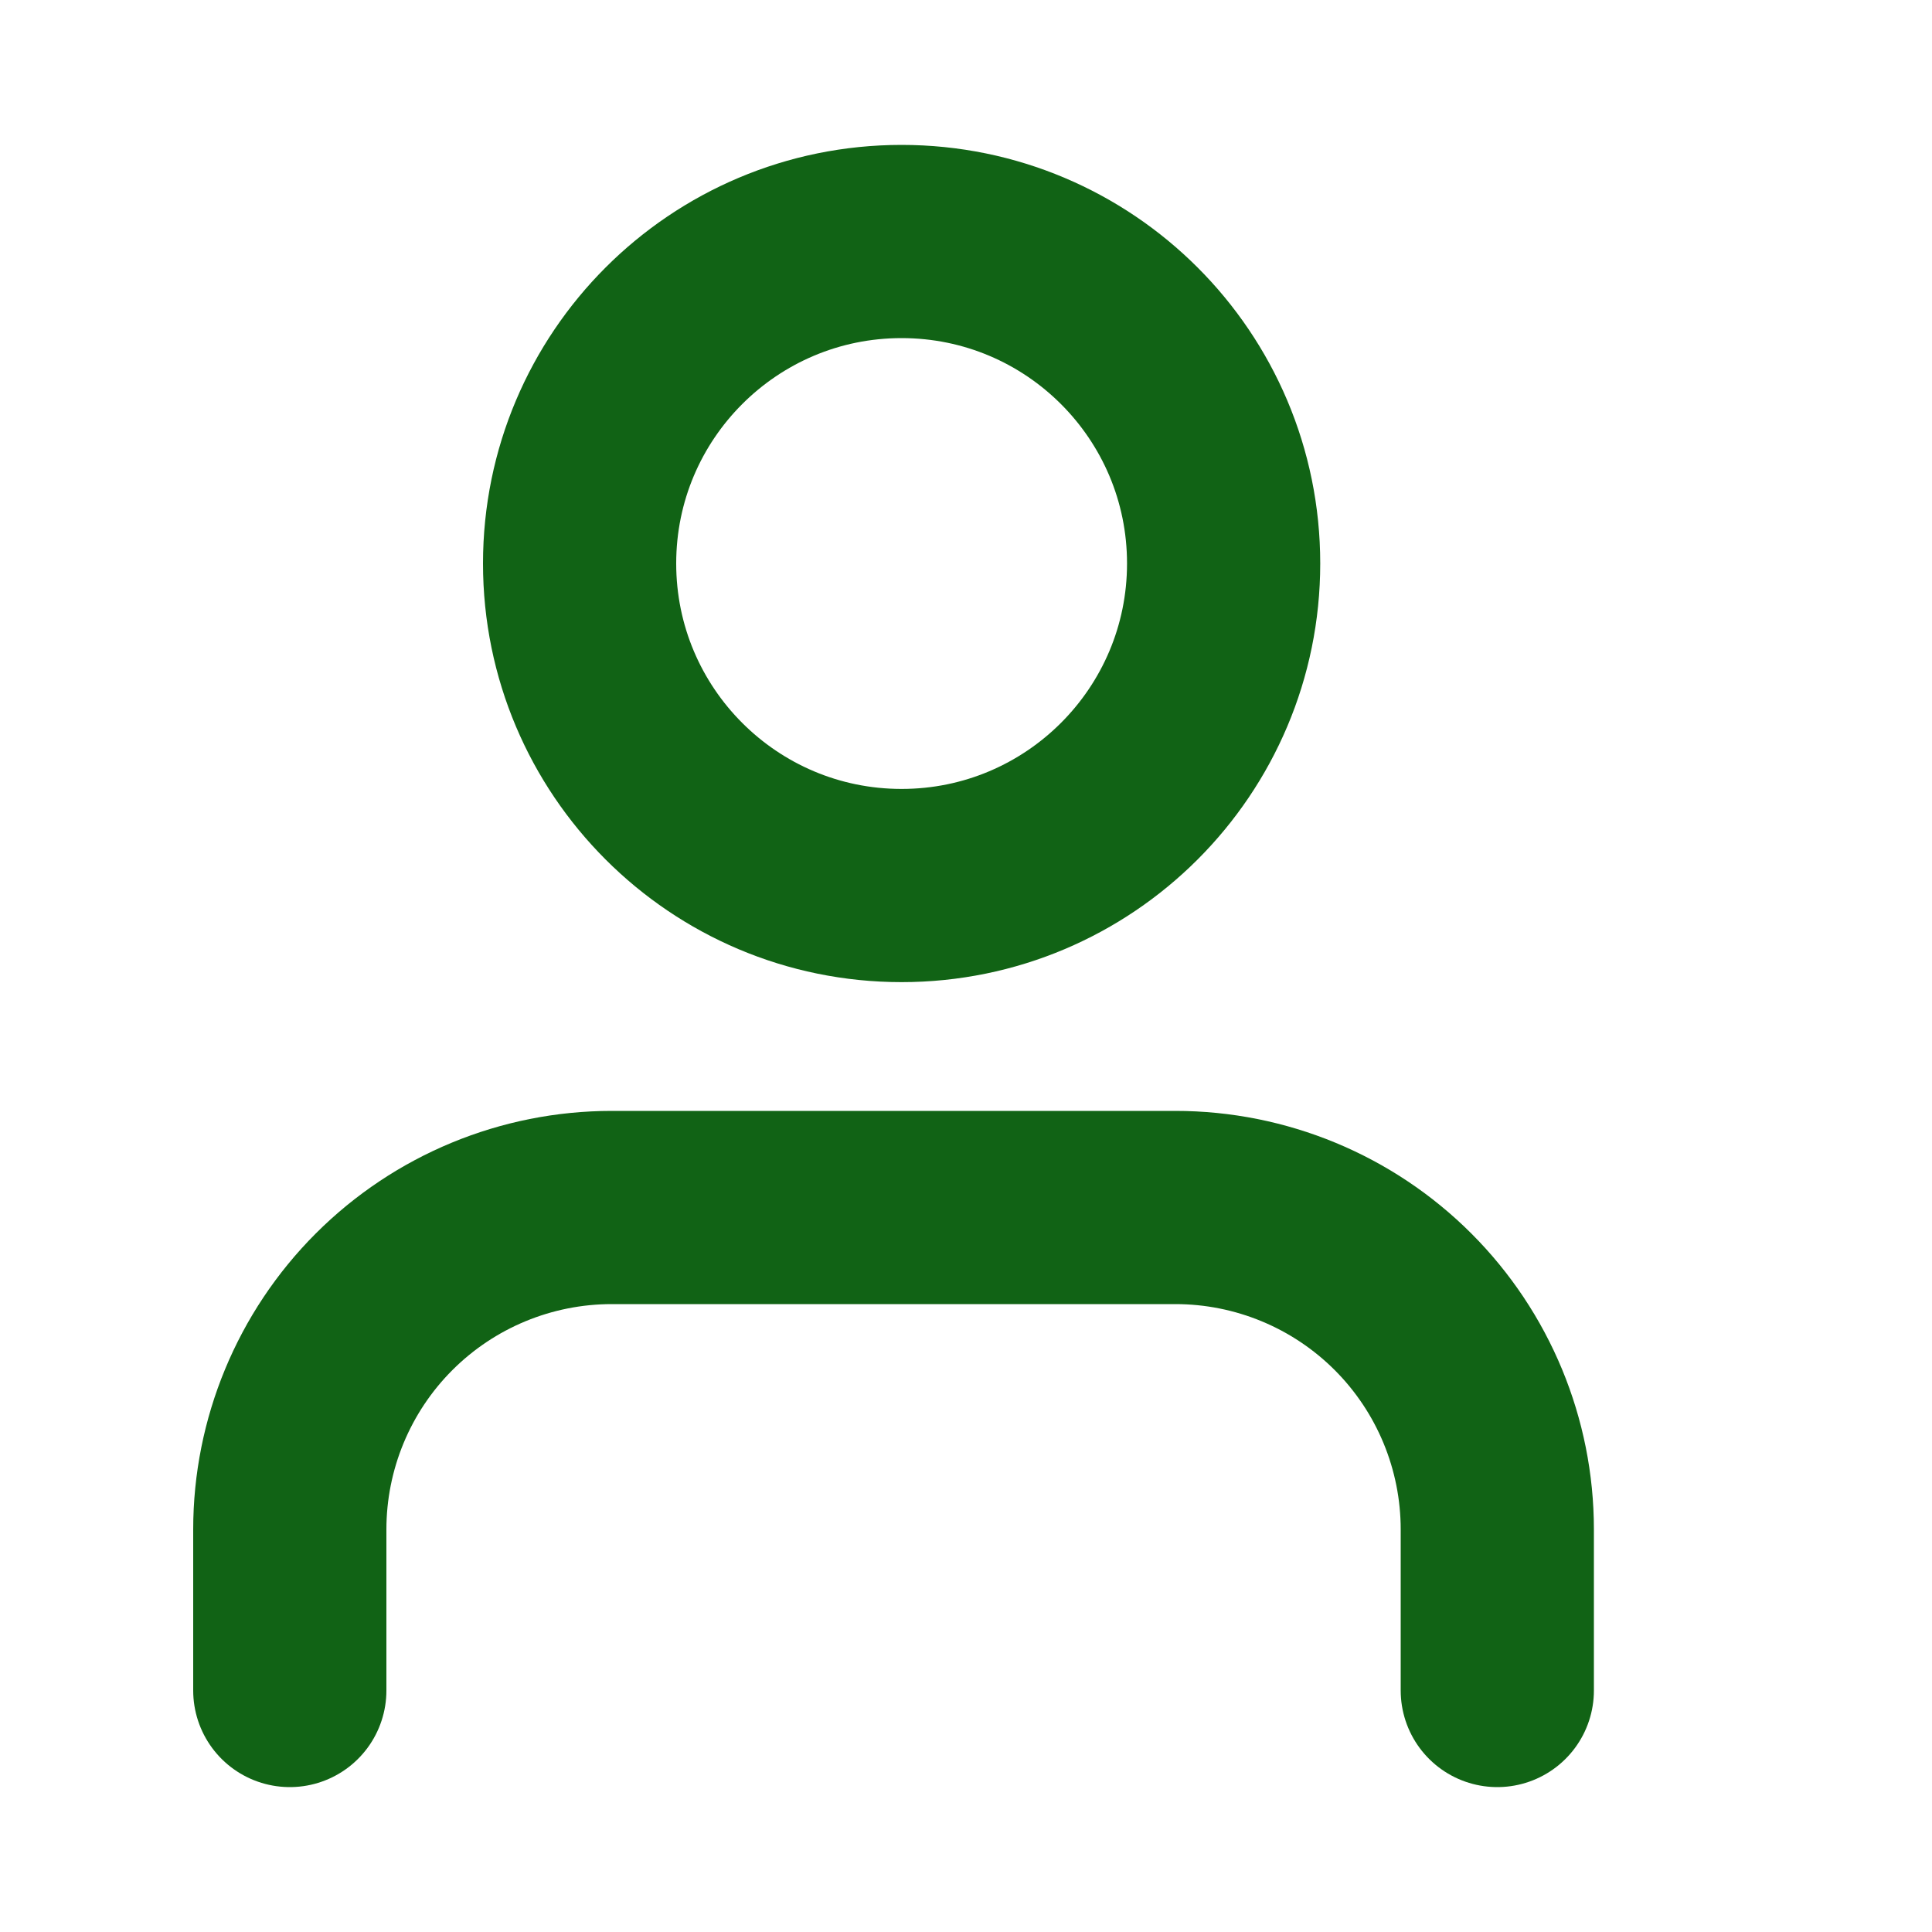
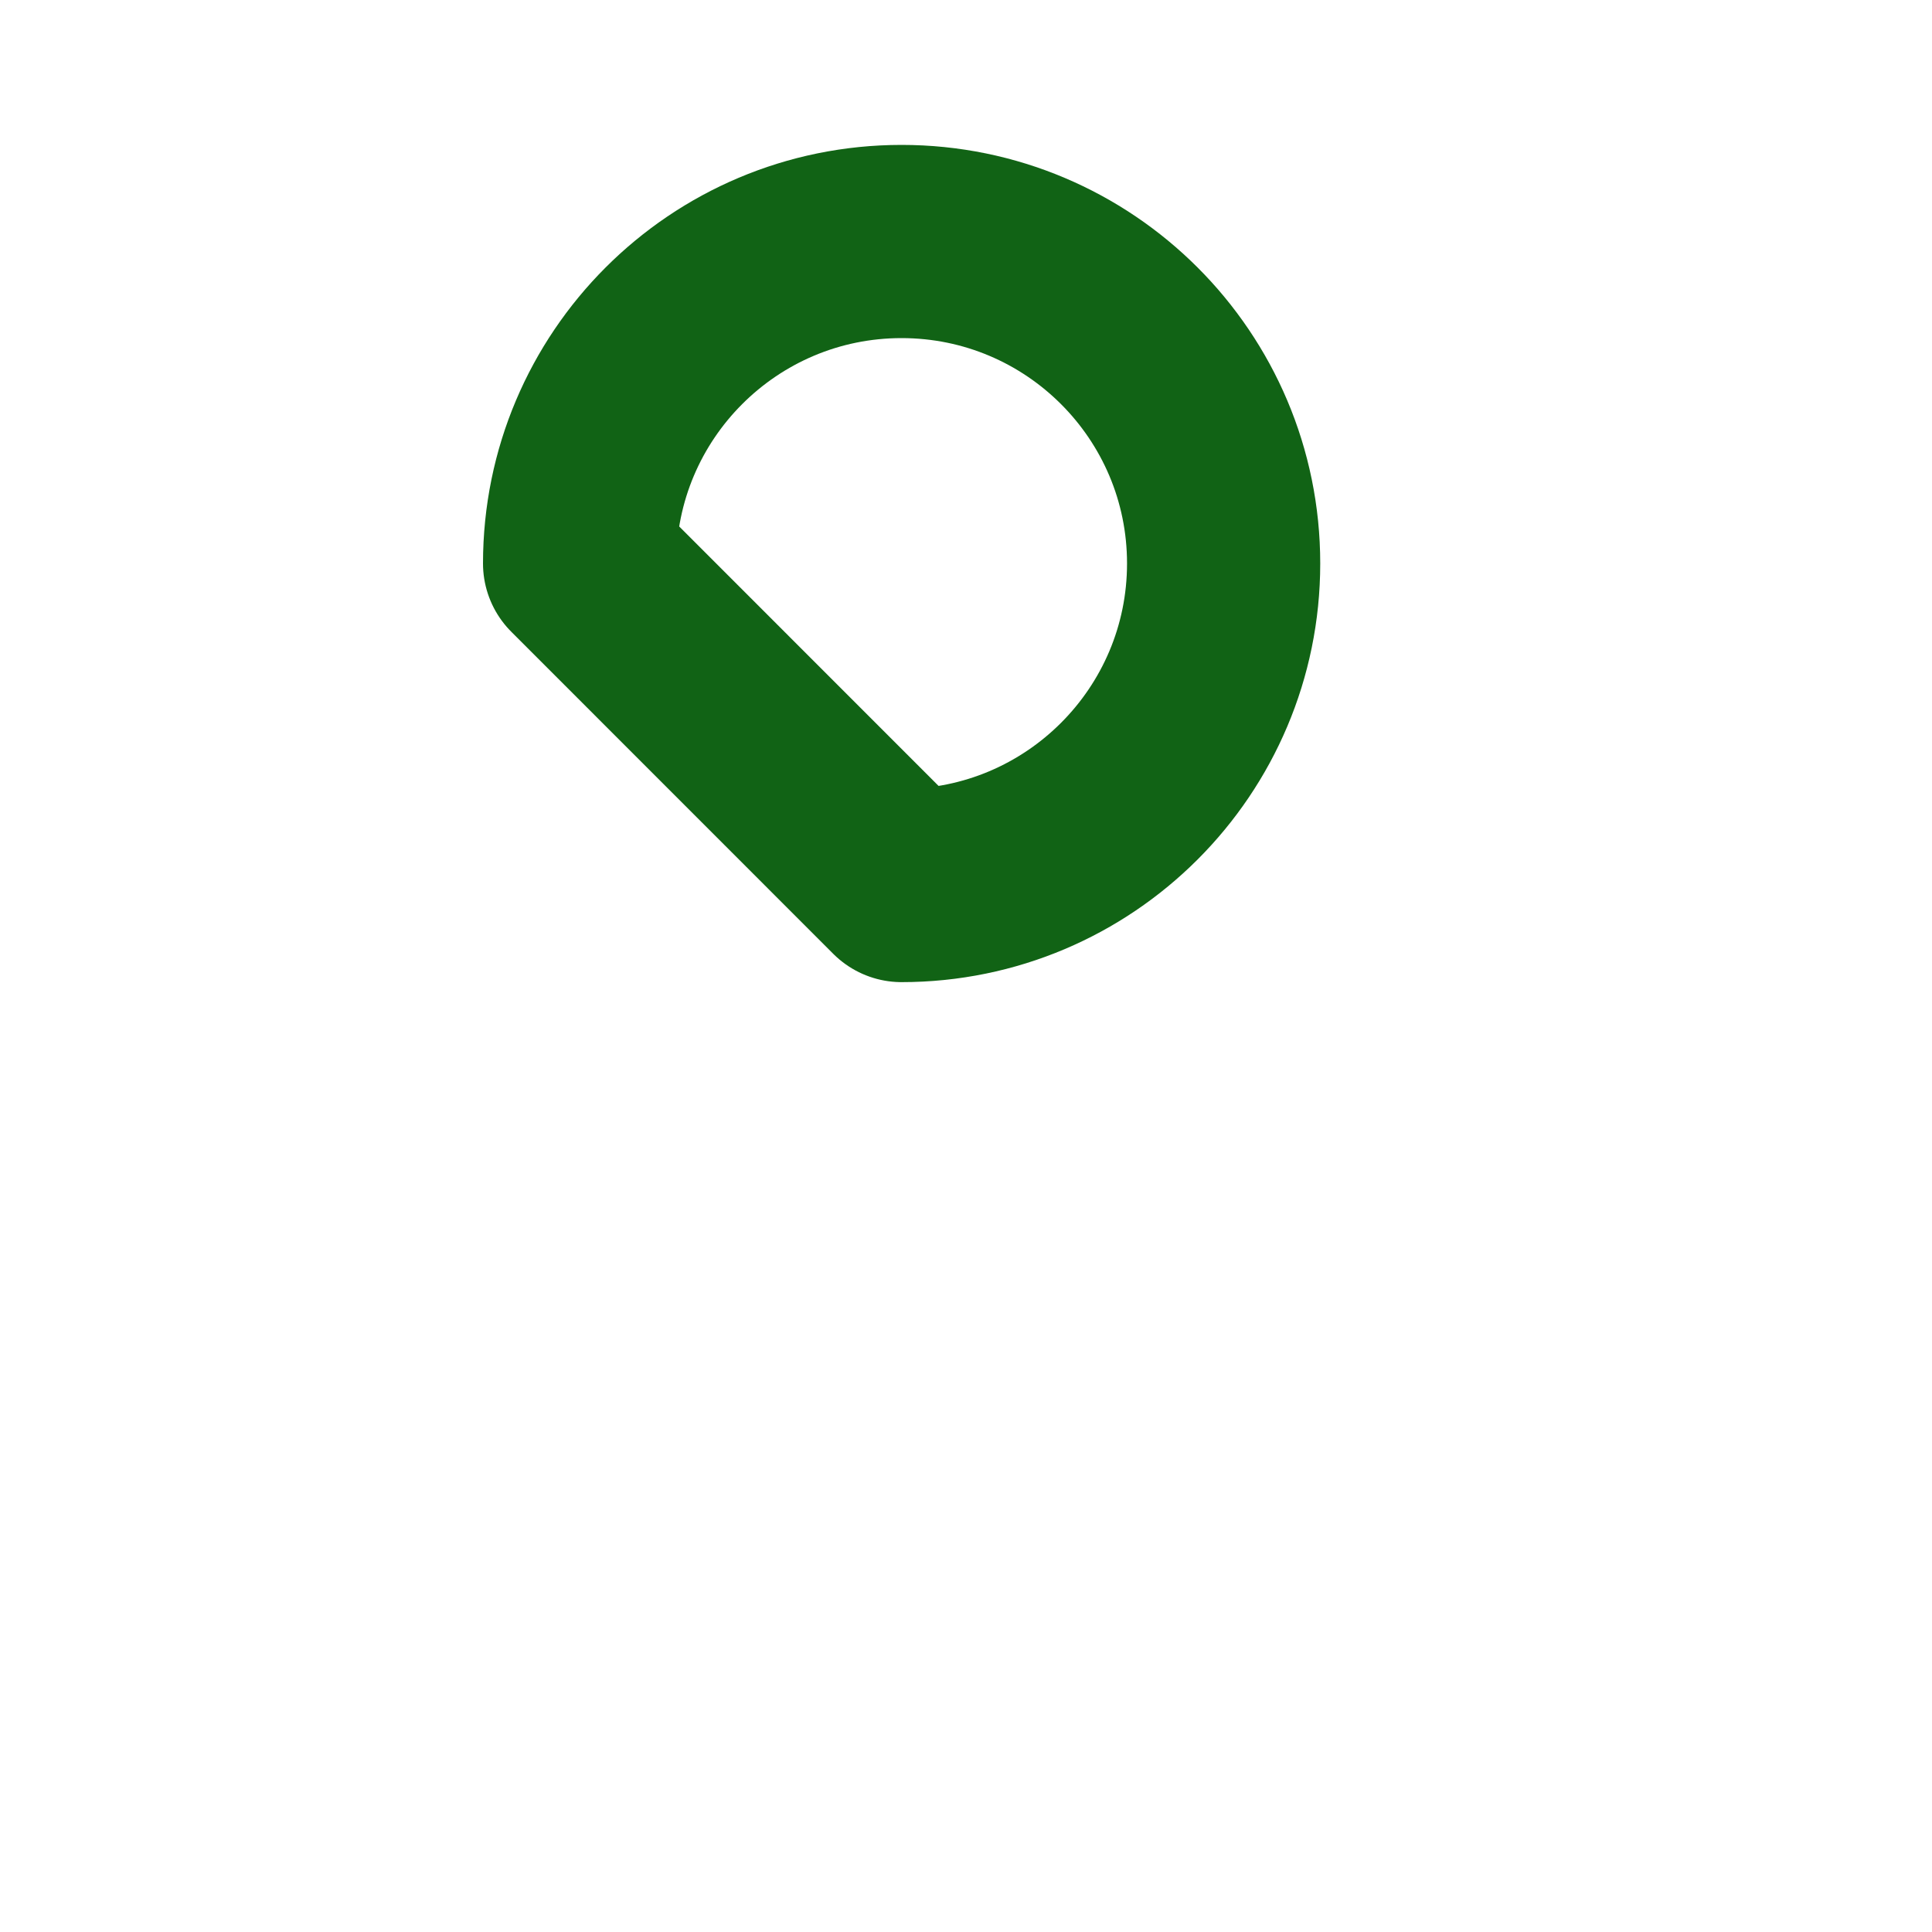
<svg xmlns="http://www.w3.org/2000/svg" width="20" height="20" viewBox="0 0 20 20" fill="none">
-   <path d="M15.5 17.5V15.833C15.5 14.949 15.149 14.101 14.524 13.476C13.899 12.851 13.051 12.5 12.167 12.5H6.333C5.449 12.5 4.601 12.851 3.976 13.476C3.351 14.101 3 14.949 3 15.833V17.5" stroke="#116315" stroke-width="2" stroke-linecap="round" stroke-linejoin="round" />
-   <path d="M9.333 9.167C11.174 9.167 12.667 7.674 12.667 5.833C12.667 3.992 11.174 2.5 9.333 2.5C7.492 2.5 6 3.992 6 5.833C6 7.674 7.492 9.167 9.333 9.167Z" stroke="#116315" stroke-width="2" stroke-linecap="round" stroke-linejoin="round" />
+   <path d="M9.333 9.167C11.174 9.167 12.667 7.674 12.667 5.833C12.667 3.992 11.174 2.5 9.333 2.5C7.492 2.5 6 3.992 6 5.833Z" stroke="#116315" stroke-width="2" stroke-linecap="round" stroke-linejoin="round" />
</svg>